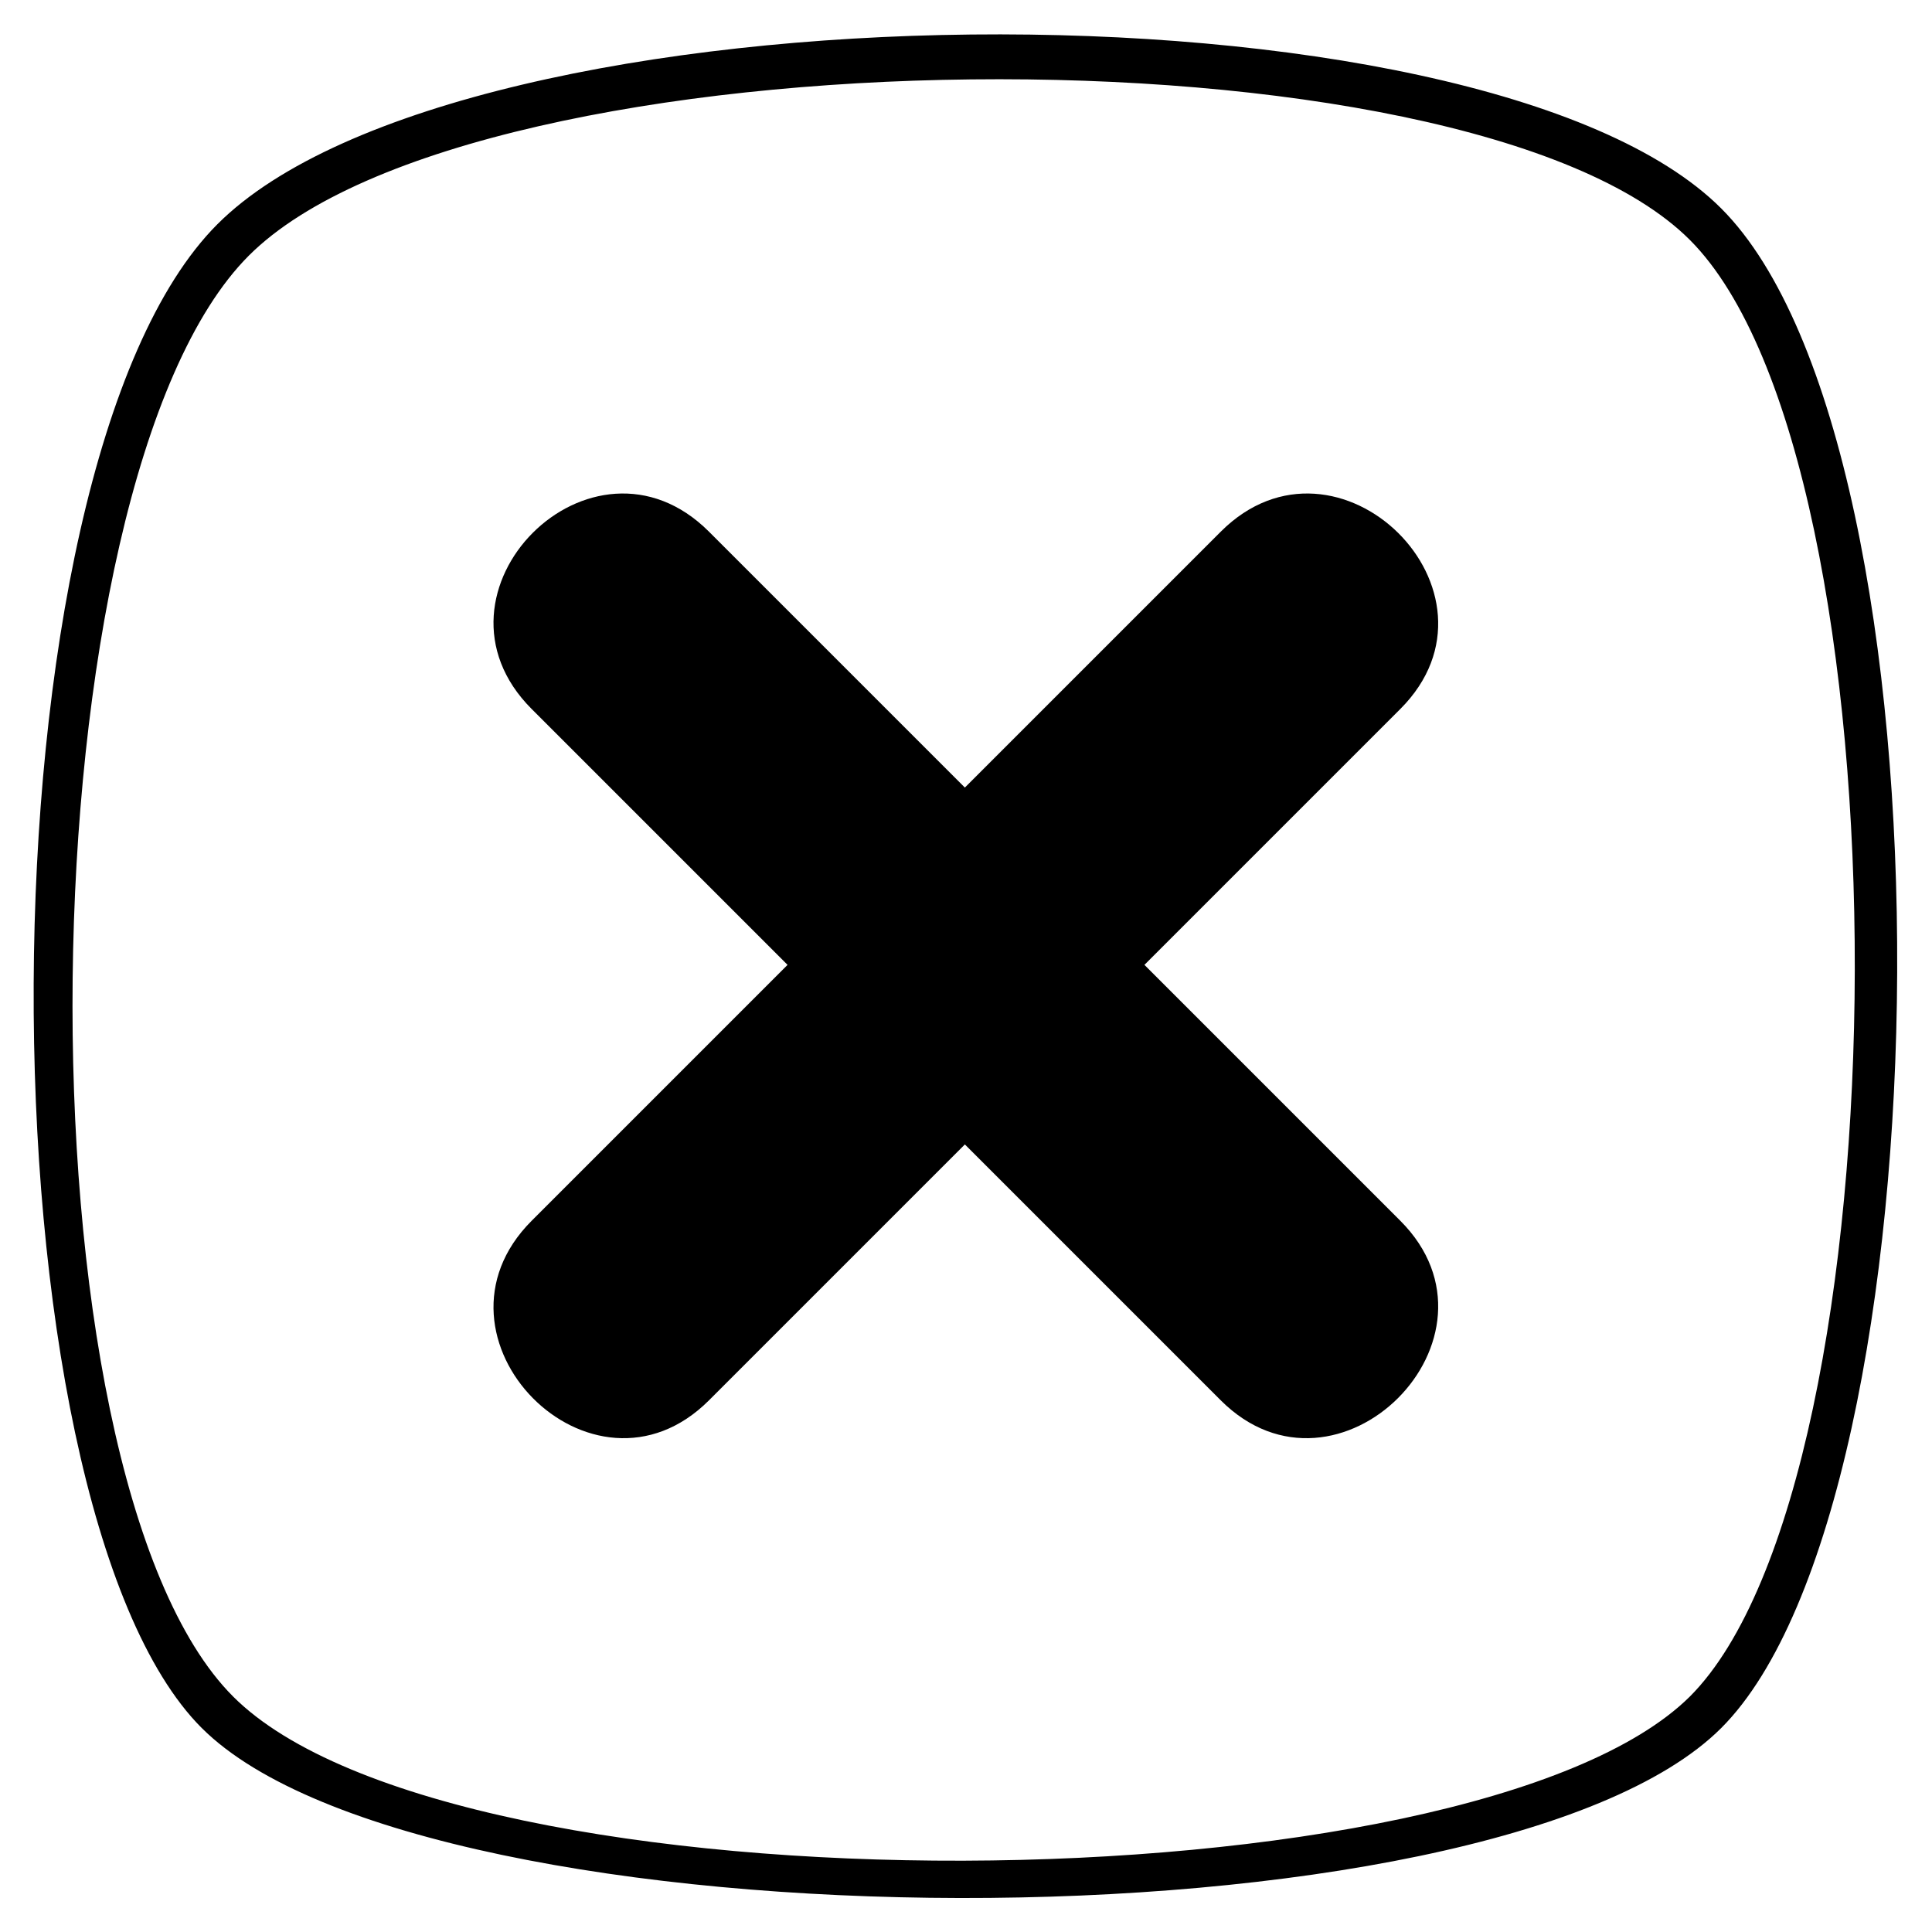
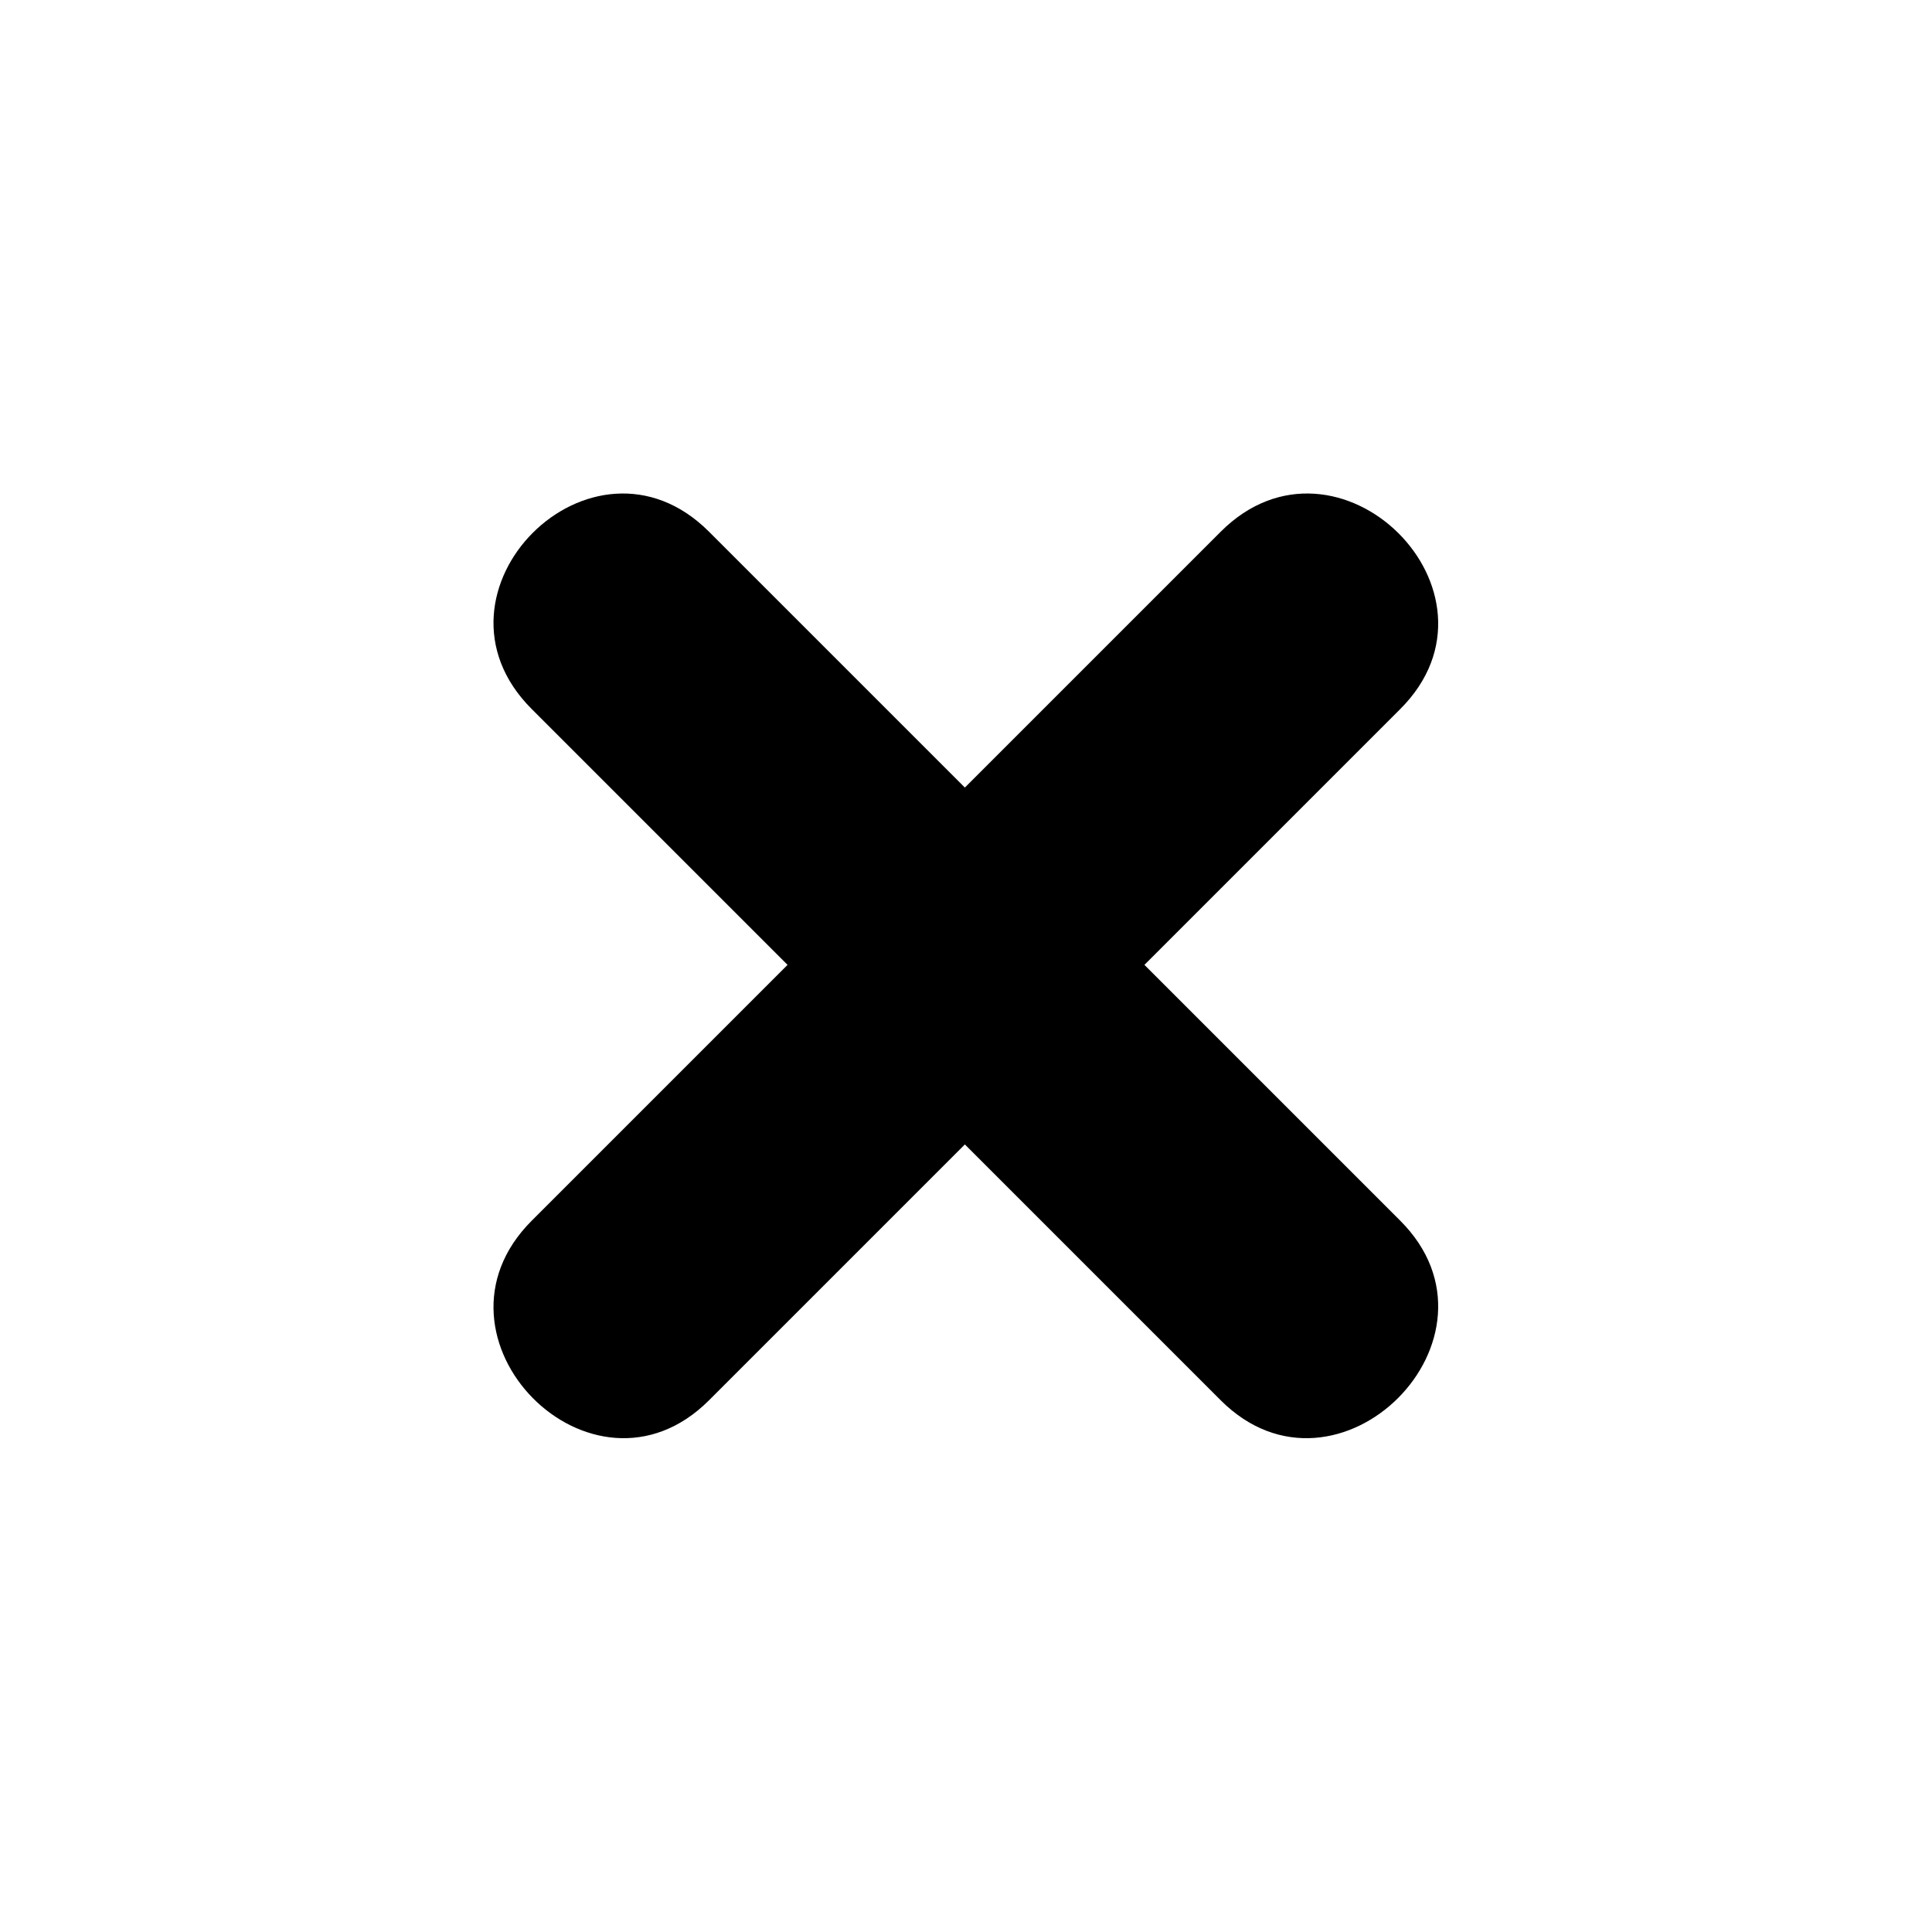
<svg xmlns="http://www.w3.org/2000/svg" fill="#000000" width="800px" height="800px" version="1.1" viewBox="144 144 512 512">
  <g>
-     <path d="m197.46 601.94c-59.48-59.48-60.672-333.69 4.164-398.53 64.836-64.836 334.88-67.809 398.53-4.164 63.645 63.645 60.672 342.02 0 402.69s-343.21 59.48-402.69 0zm394.36-8.328c57.695-57.695 58.887-327.15 0-386.04s-321.8-55.914-381.87 4.164c-60.078 60.078-63.051 322.98-4.164 381.87s328.34 57.102 386.04 0z" />
    <path d="m399.7 352.71 67.809-67.809c30.93-30.93 78.516 16.059 47.586 46.992l-67.809 67.809 67.809 67.809c30.93 30.93-16.656 78.516-47.586 47.586l-67.809-67.809-67.809 67.809c-30.93 30.93-77.922-16.656-46.992-47.586l67.809-67.809-67.809-67.809c-30.93-30.93 16.059-77.922 46.992-46.992z" fill-rule="evenodd" />
  </g>
</svg>